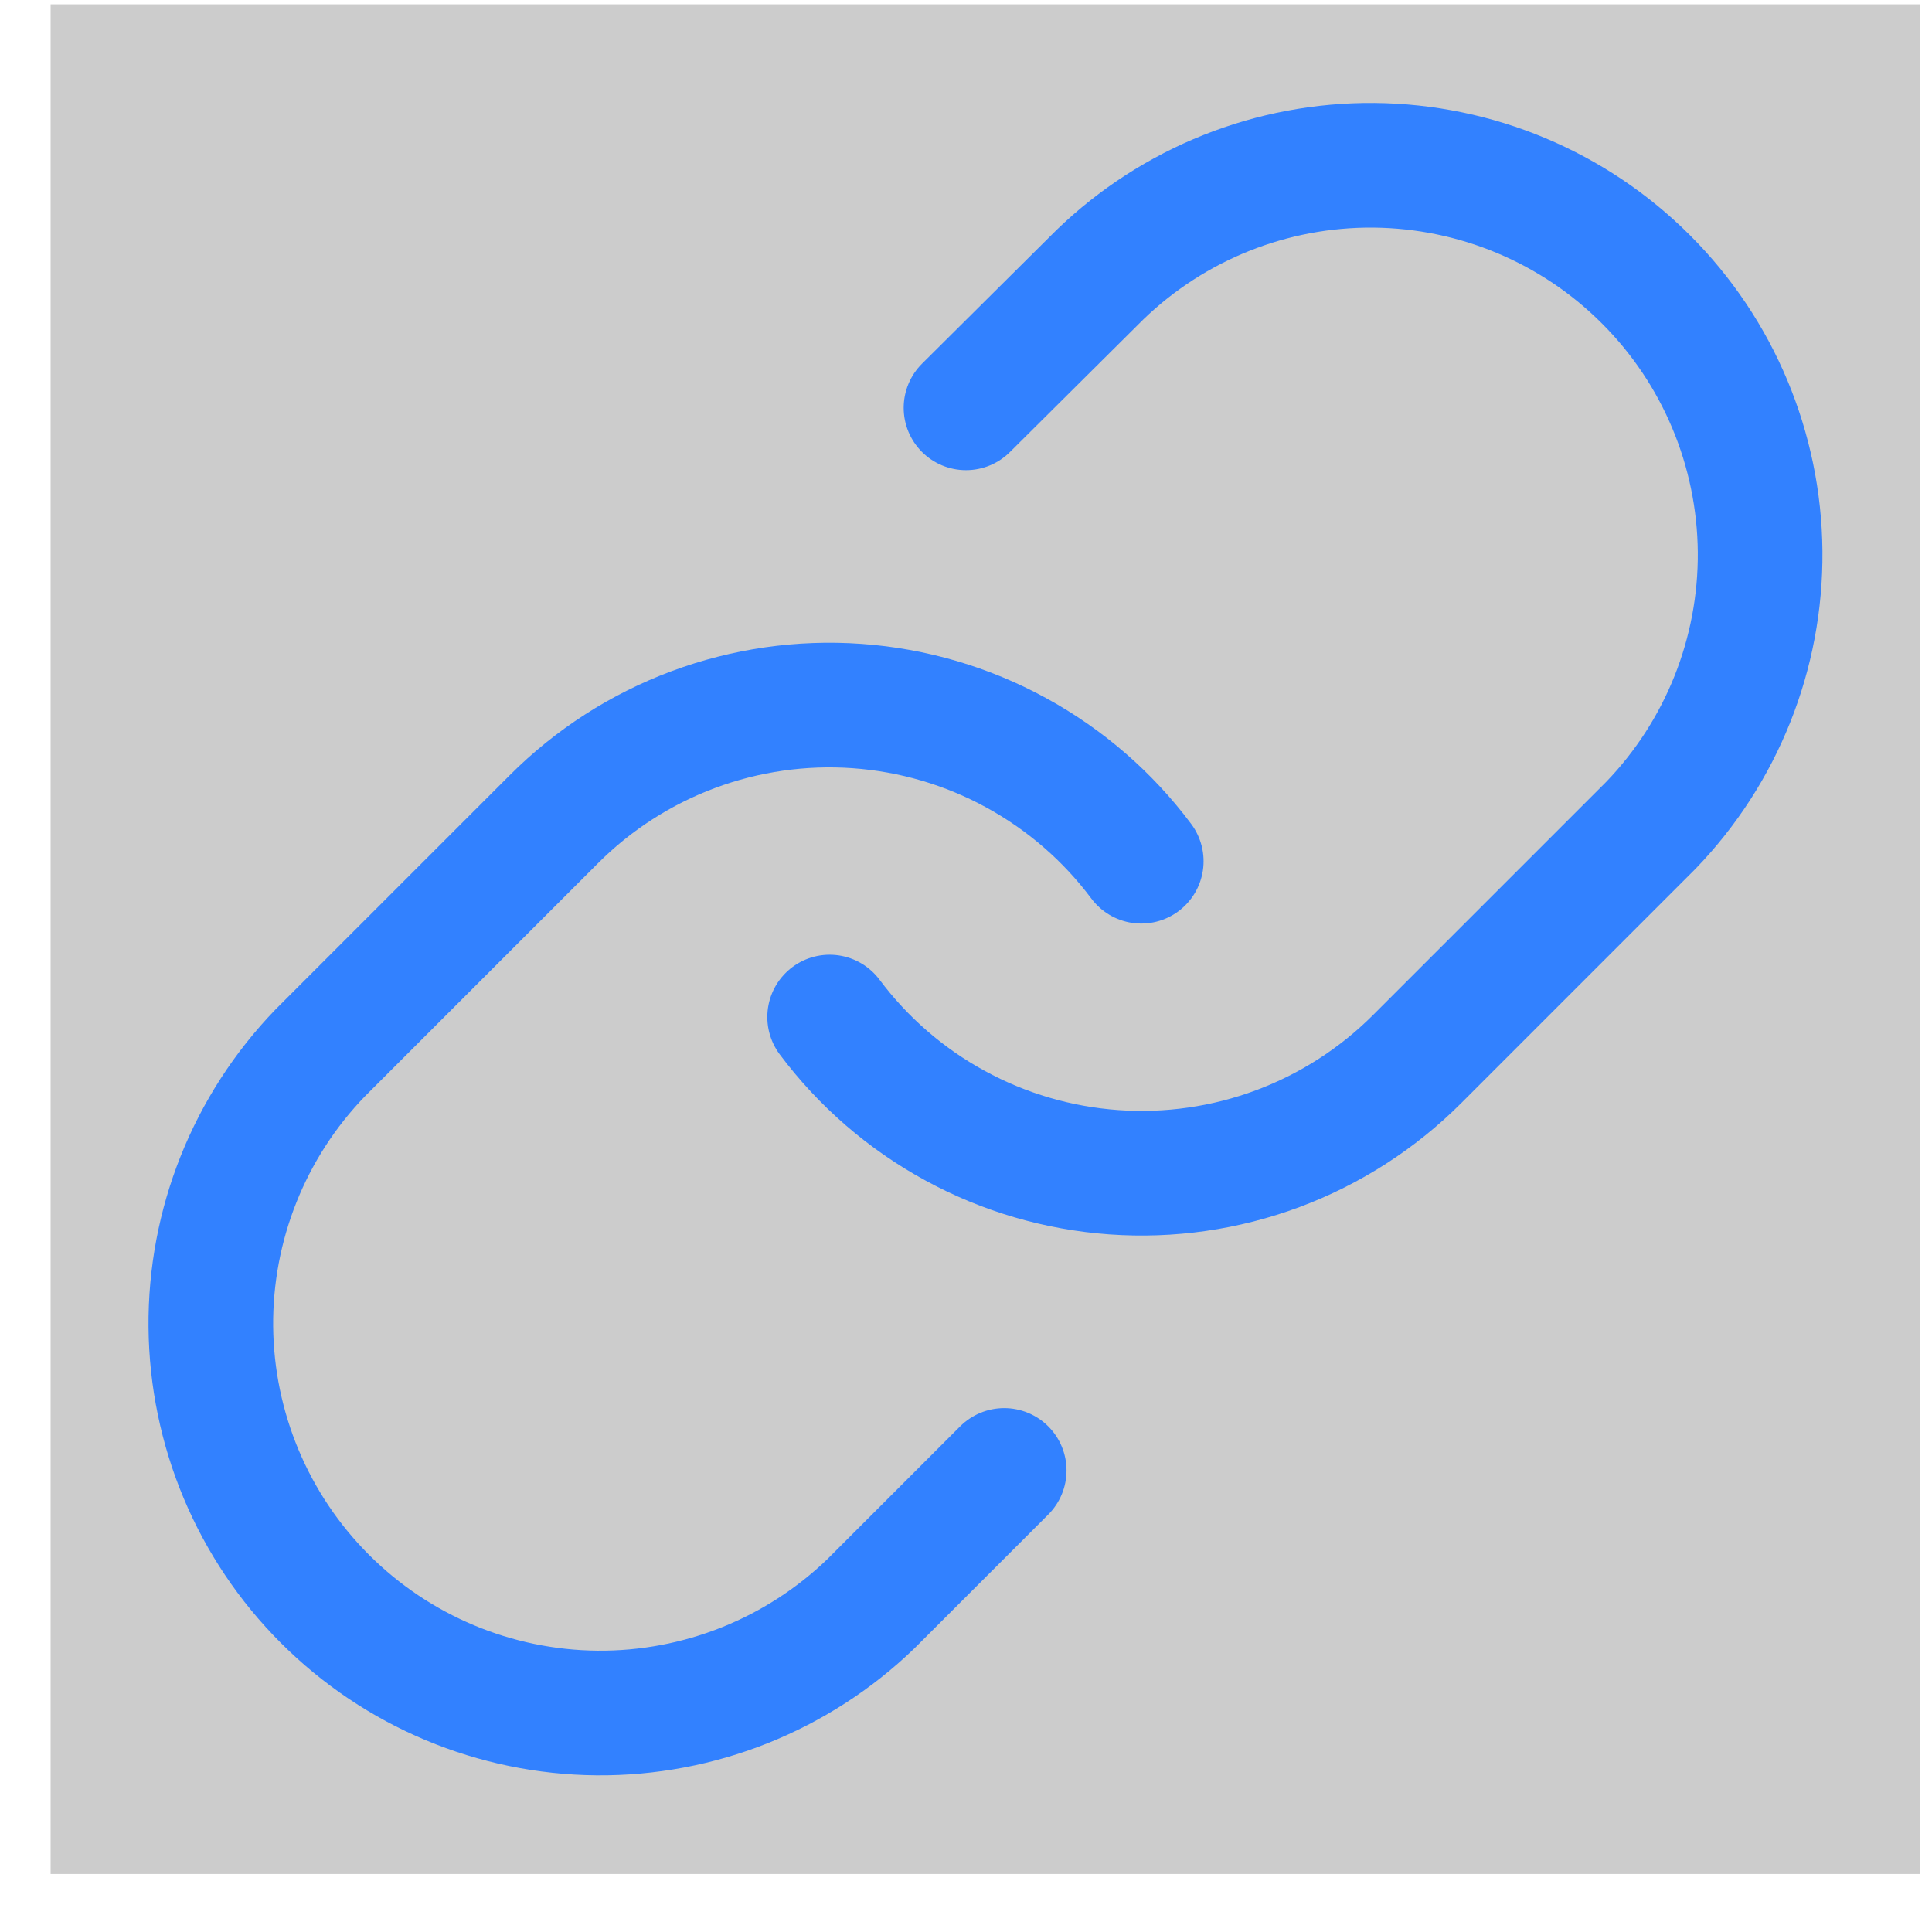
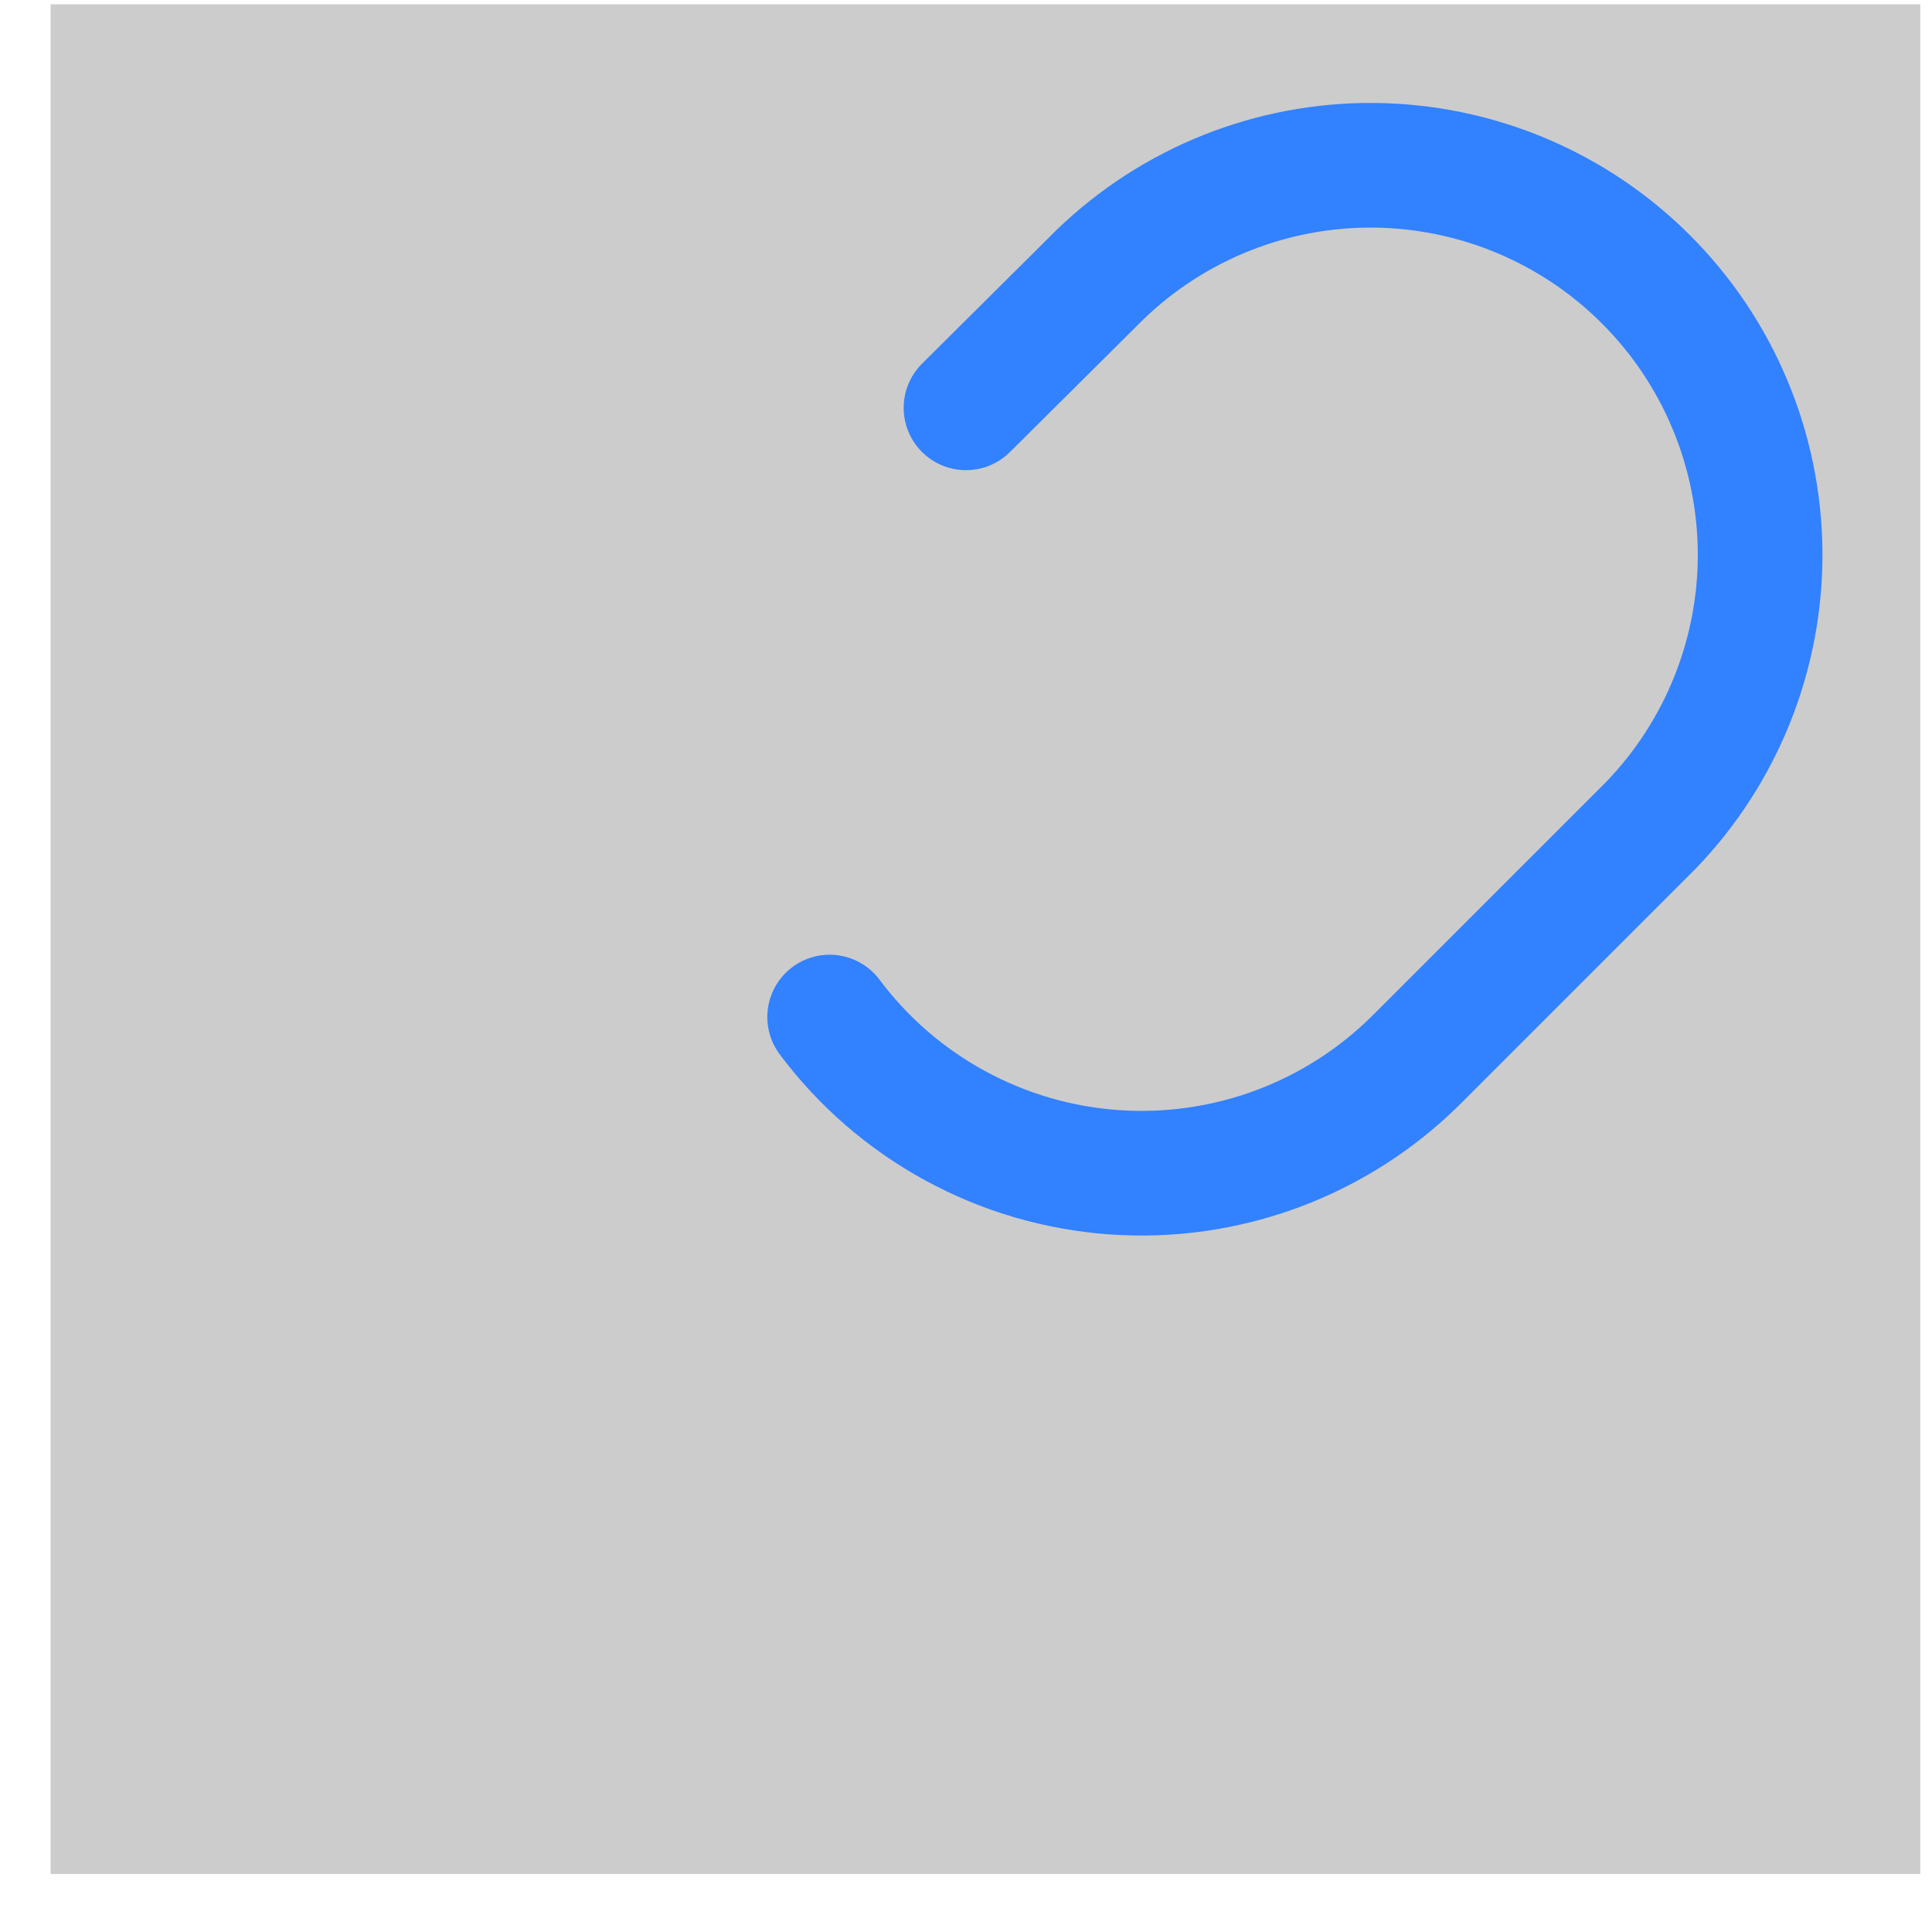
<svg xmlns="http://www.w3.org/2000/svg" width="31" height="31" viewBox="0 0 31 31" fill="none">
  <rect width="30" height="30" transform="translate(0.812 0.069)" fill="black" fill-opacity="0.2" />
  <path d="M13.312 16.319C13.849 17.037 14.534 17.631 15.321 18.06C16.107 18.49 16.977 18.745 17.871 18.809C18.765 18.873 19.662 18.744 20.502 18.431C21.341 18.118 22.104 17.628 22.738 16.994L26.488 13.244C27.626 12.065 28.256 10.486 28.242 8.848C28.227 7.209 27.57 5.641 26.411 4.483C25.253 3.324 23.685 2.667 22.046 2.652C20.407 2.638 18.829 3.268 17.65 4.407L15.5 6.544" stroke="#3281FF" stroke-width="2" stroke-linecap="round" stroke-linejoin="round" />
-   <path d="M18.312 13.819C17.776 13.101 17.091 12.508 16.304 12.078C15.518 11.648 14.648 11.393 13.754 11.329C12.86 11.265 11.963 11.394 11.123 11.707C10.284 12.02 9.521 12.51 8.888 13.144L5.138 16.894C3.999 18.073 3.369 19.652 3.383 21.29C3.398 22.929 4.055 24.497 5.214 25.655C6.372 26.814 7.94 27.471 9.579 27.486C11.217 27.5 12.796 26.87 13.975 25.732L16.113 23.594" stroke="#3281FF" stroke-width="2" stroke-linecap="round" stroke-linejoin="round" />
</svg>